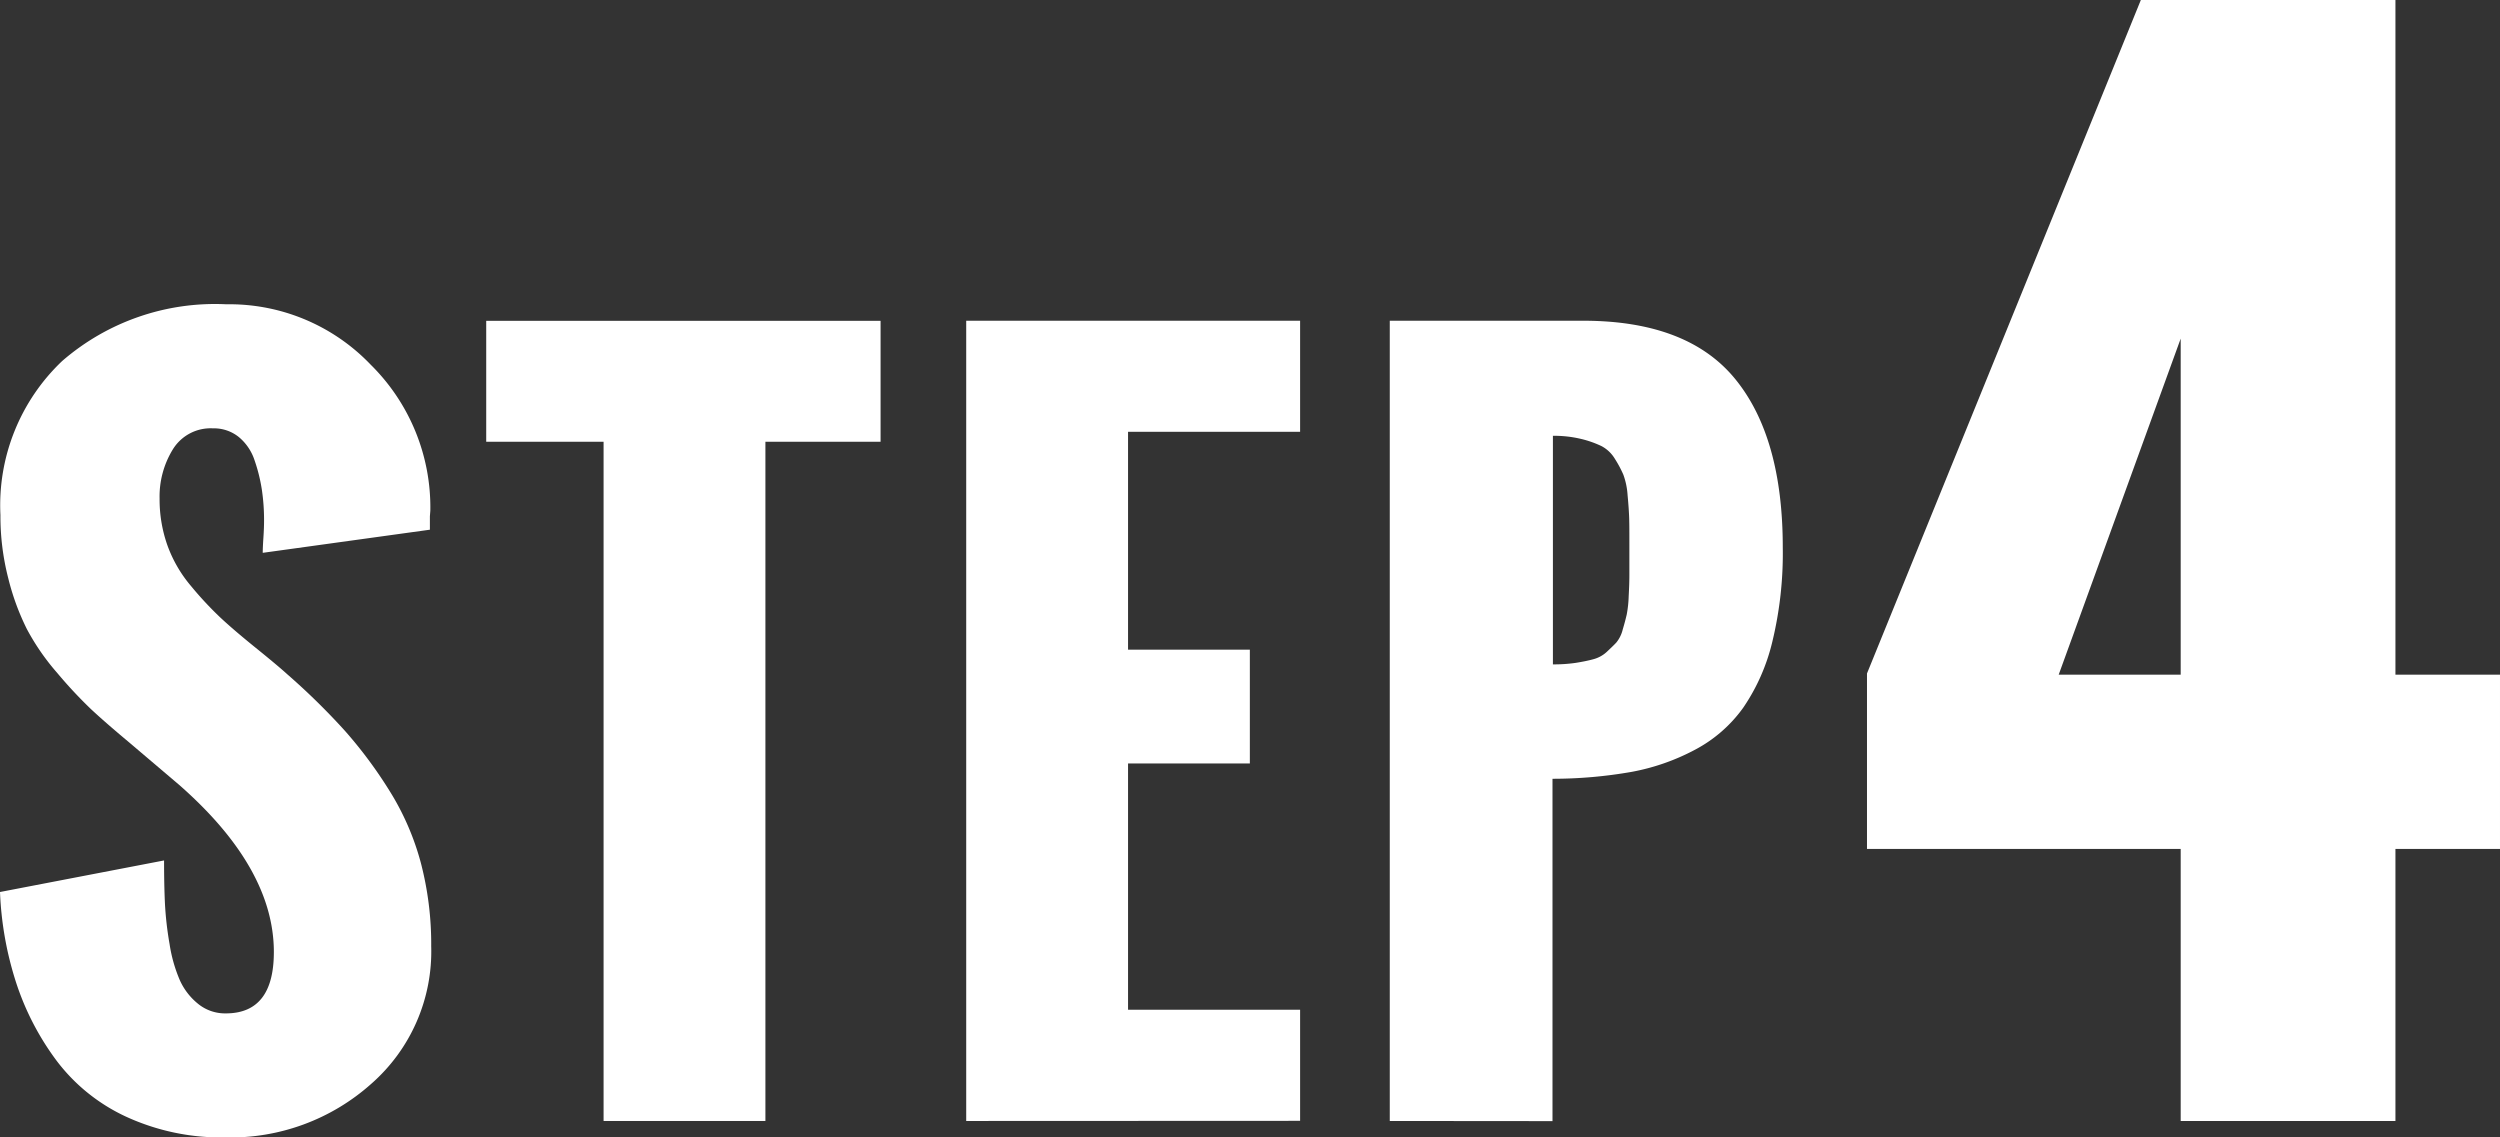
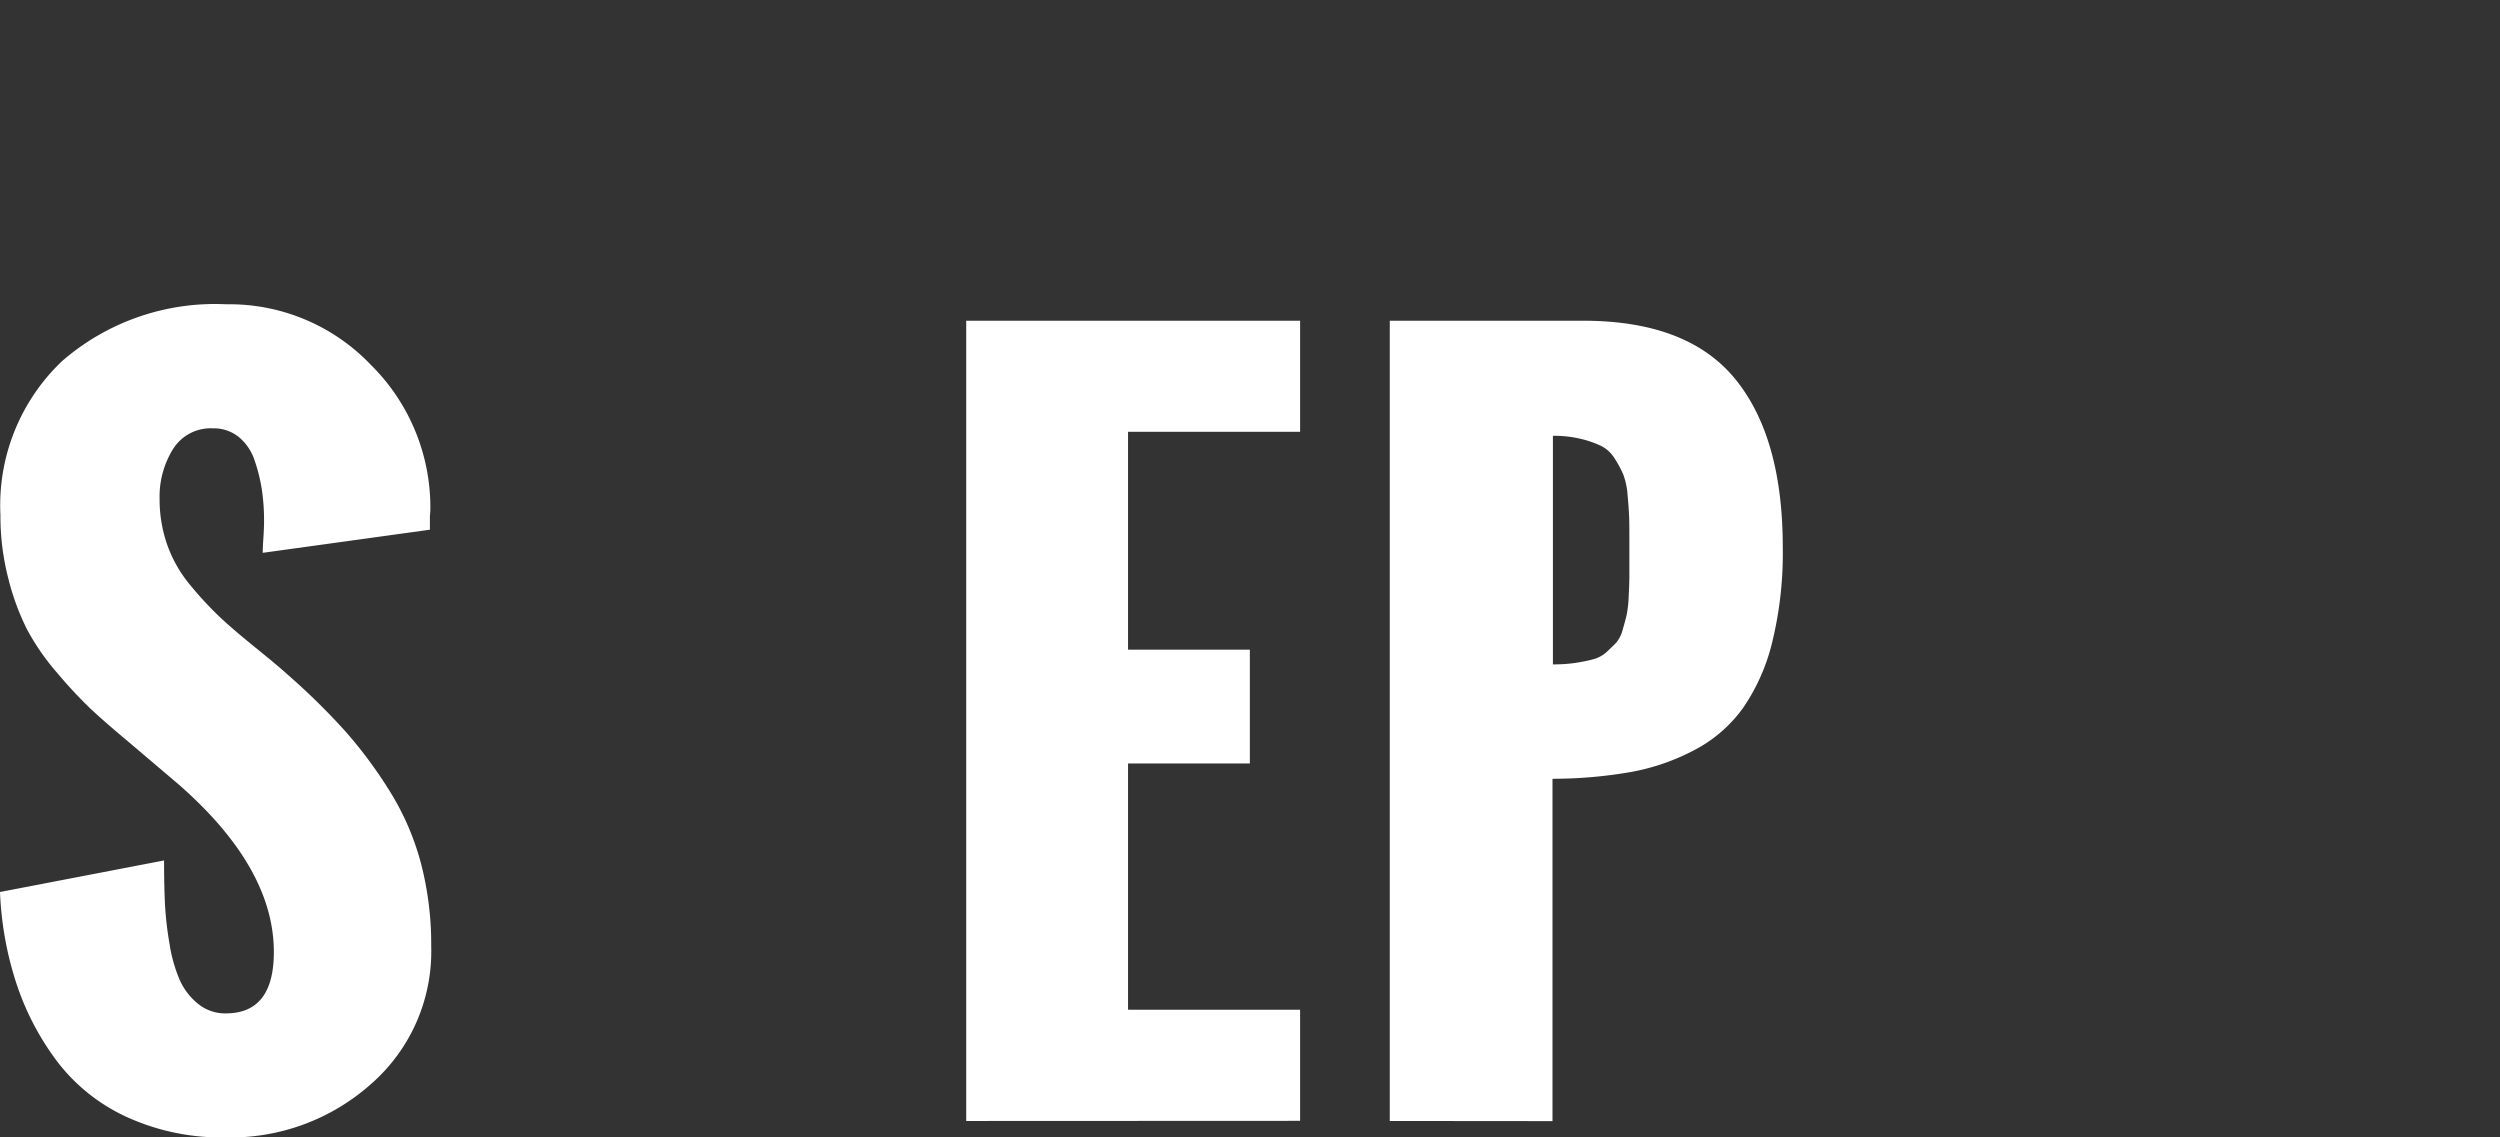
<svg xmlns="http://www.w3.org/2000/svg" width="137.289" height="62.461" viewBox="0 0 137.289 62.461">
  <rect x="0" y="0" width="137.289" height="62.461" fill="#333333" stroke="none" />
  <g transform="translate(-228.594 -1962.526)">
    <path d="M228.594,2011.511l9.01-1.733q0,1.343.048,2.367a18.414,18.414,0,0,0,.256,2.235,8.044,8.044,0,0,0,.563,1.978,3.523,3.523,0,0,0,1,1.293,2.345,2.345,0,0,0,1.525.526q2.637,0,2.637-3.37,0-4.614-5.2-9.179l-2.76-2.344q-1.318-1.1-2.1-1.832a24.815,24.815,0,0,1-1.842-1.977,12.805,12.805,0,0,1-1.66-2.4,13.456,13.456,0,0,1-1.025-2.8,13.66,13.66,0,0,1-.428-3.467,10.916,10.916,0,0,1,3.393-8.459,12.809,12.809,0,0,1,9.009-3.113,10.732,10.732,0,0,1,7.934,3.32,11,11,0,0,1,3.272,8.008l-.024.319v.732l-9.18,1.27c0-.18.012-.461.038-.842s.035-.7.035-.942a11.406,11.406,0,0,0-.121-1.683,9.161,9.161,0,0,0-.4-1.612,2.78,2.78,0,0,0-.867-1.281,2.172,2.172,0,0,0-1.416-.476,2.435,2.435,0,0,0-2.2,1.146,4.938,4.938,0,0,0-.733,2.711,7.555,7.555,0,0,0,.428,2.563,7.246,7.246,0,0,0,1.293,2.234,19.187,19.187,0,0,0,1.6,1.721q.732.686,1.953,1.673t1.732,1.452a37.484,37.484,0,0,1,3.174,3.113,24.391,24.391,0,0,1,2.441,3.283,14.541,14.541,0,0,1,1.723,3.955,17.62,17.62,0,0,1,.572,4.59,9.668,9.668,0,0,1-3.295,7.557,11.6,11.6,0,0,1-8.007,2.941,12.511,12.511,0,0,1-5.42-1.123,10.082,10.082,0,0,1-3.821-3.051,14.85,14.85,0,0,1-2.234-4.273A18.5,18.5,0,0,1,228.594,2011.511Z" fill="#fff" />
-     <path d="M261.74,2024.085v-37.3h-6.445v-6.641h21.656v6.641h-6.324v37.3Z" fill="#fff" />
    <path d="M281.654,2024.085v-43.946H299.99v6.1h-9.449v11.963h6.689v6.25h-6.689v13.525h9.449v6.1Z" fill="#fff" />
    <path d="M304.914,2024.085v-43.946h10.619q5.736,0,8.35,3.2t2.613,9.254a20.608,20.608,0,0,1-.574,5.175,10.882,10.882,0,0,1-1.6,3.625,7.637,7.637,0,0,1-2.636,2.3,12.028,12.028,0,0,1-3.491,1.221,25.025,25.025,0,0,1-4.345.379v18.8Zm8.959-25.074a8.4,8.4,0,0,0,1.258-.084c.365-.059.687-.123.965-.2a1.74,1.74,0,0,0,.732-.4c.211-.2.387-.365.524-.512a1.792,1.792,0,0,0,.355-.72c.1-.334.17-.606.219-.819a6.405,6.405,0,0,0,.109-1.025c.026-.471.037-.85.037-1.135v-1.7c0-.635,0-1.114-.011-1.44s-.038-.74-.086-1.246a4.051,4.051,0,0,0-.233-1.135,6.207,6.207,0,0,0-.463-.867,1.877,1.877,0,0,0-.744-.707,5.6,5.6,0,0,0-1.111-.39,6.312,6.312,0,0,0-1.551-.172Z" fill="#fff" />
-     <path d="M331.121,2009.147v-9.638l15.039-36.983h13.981v37.051h5.742v9.57h-5.742v14.938H348.348v-14.938Zm10.527-9.57h6.7V1981.12Z" fill="#fff" />
  </g>
</svg>